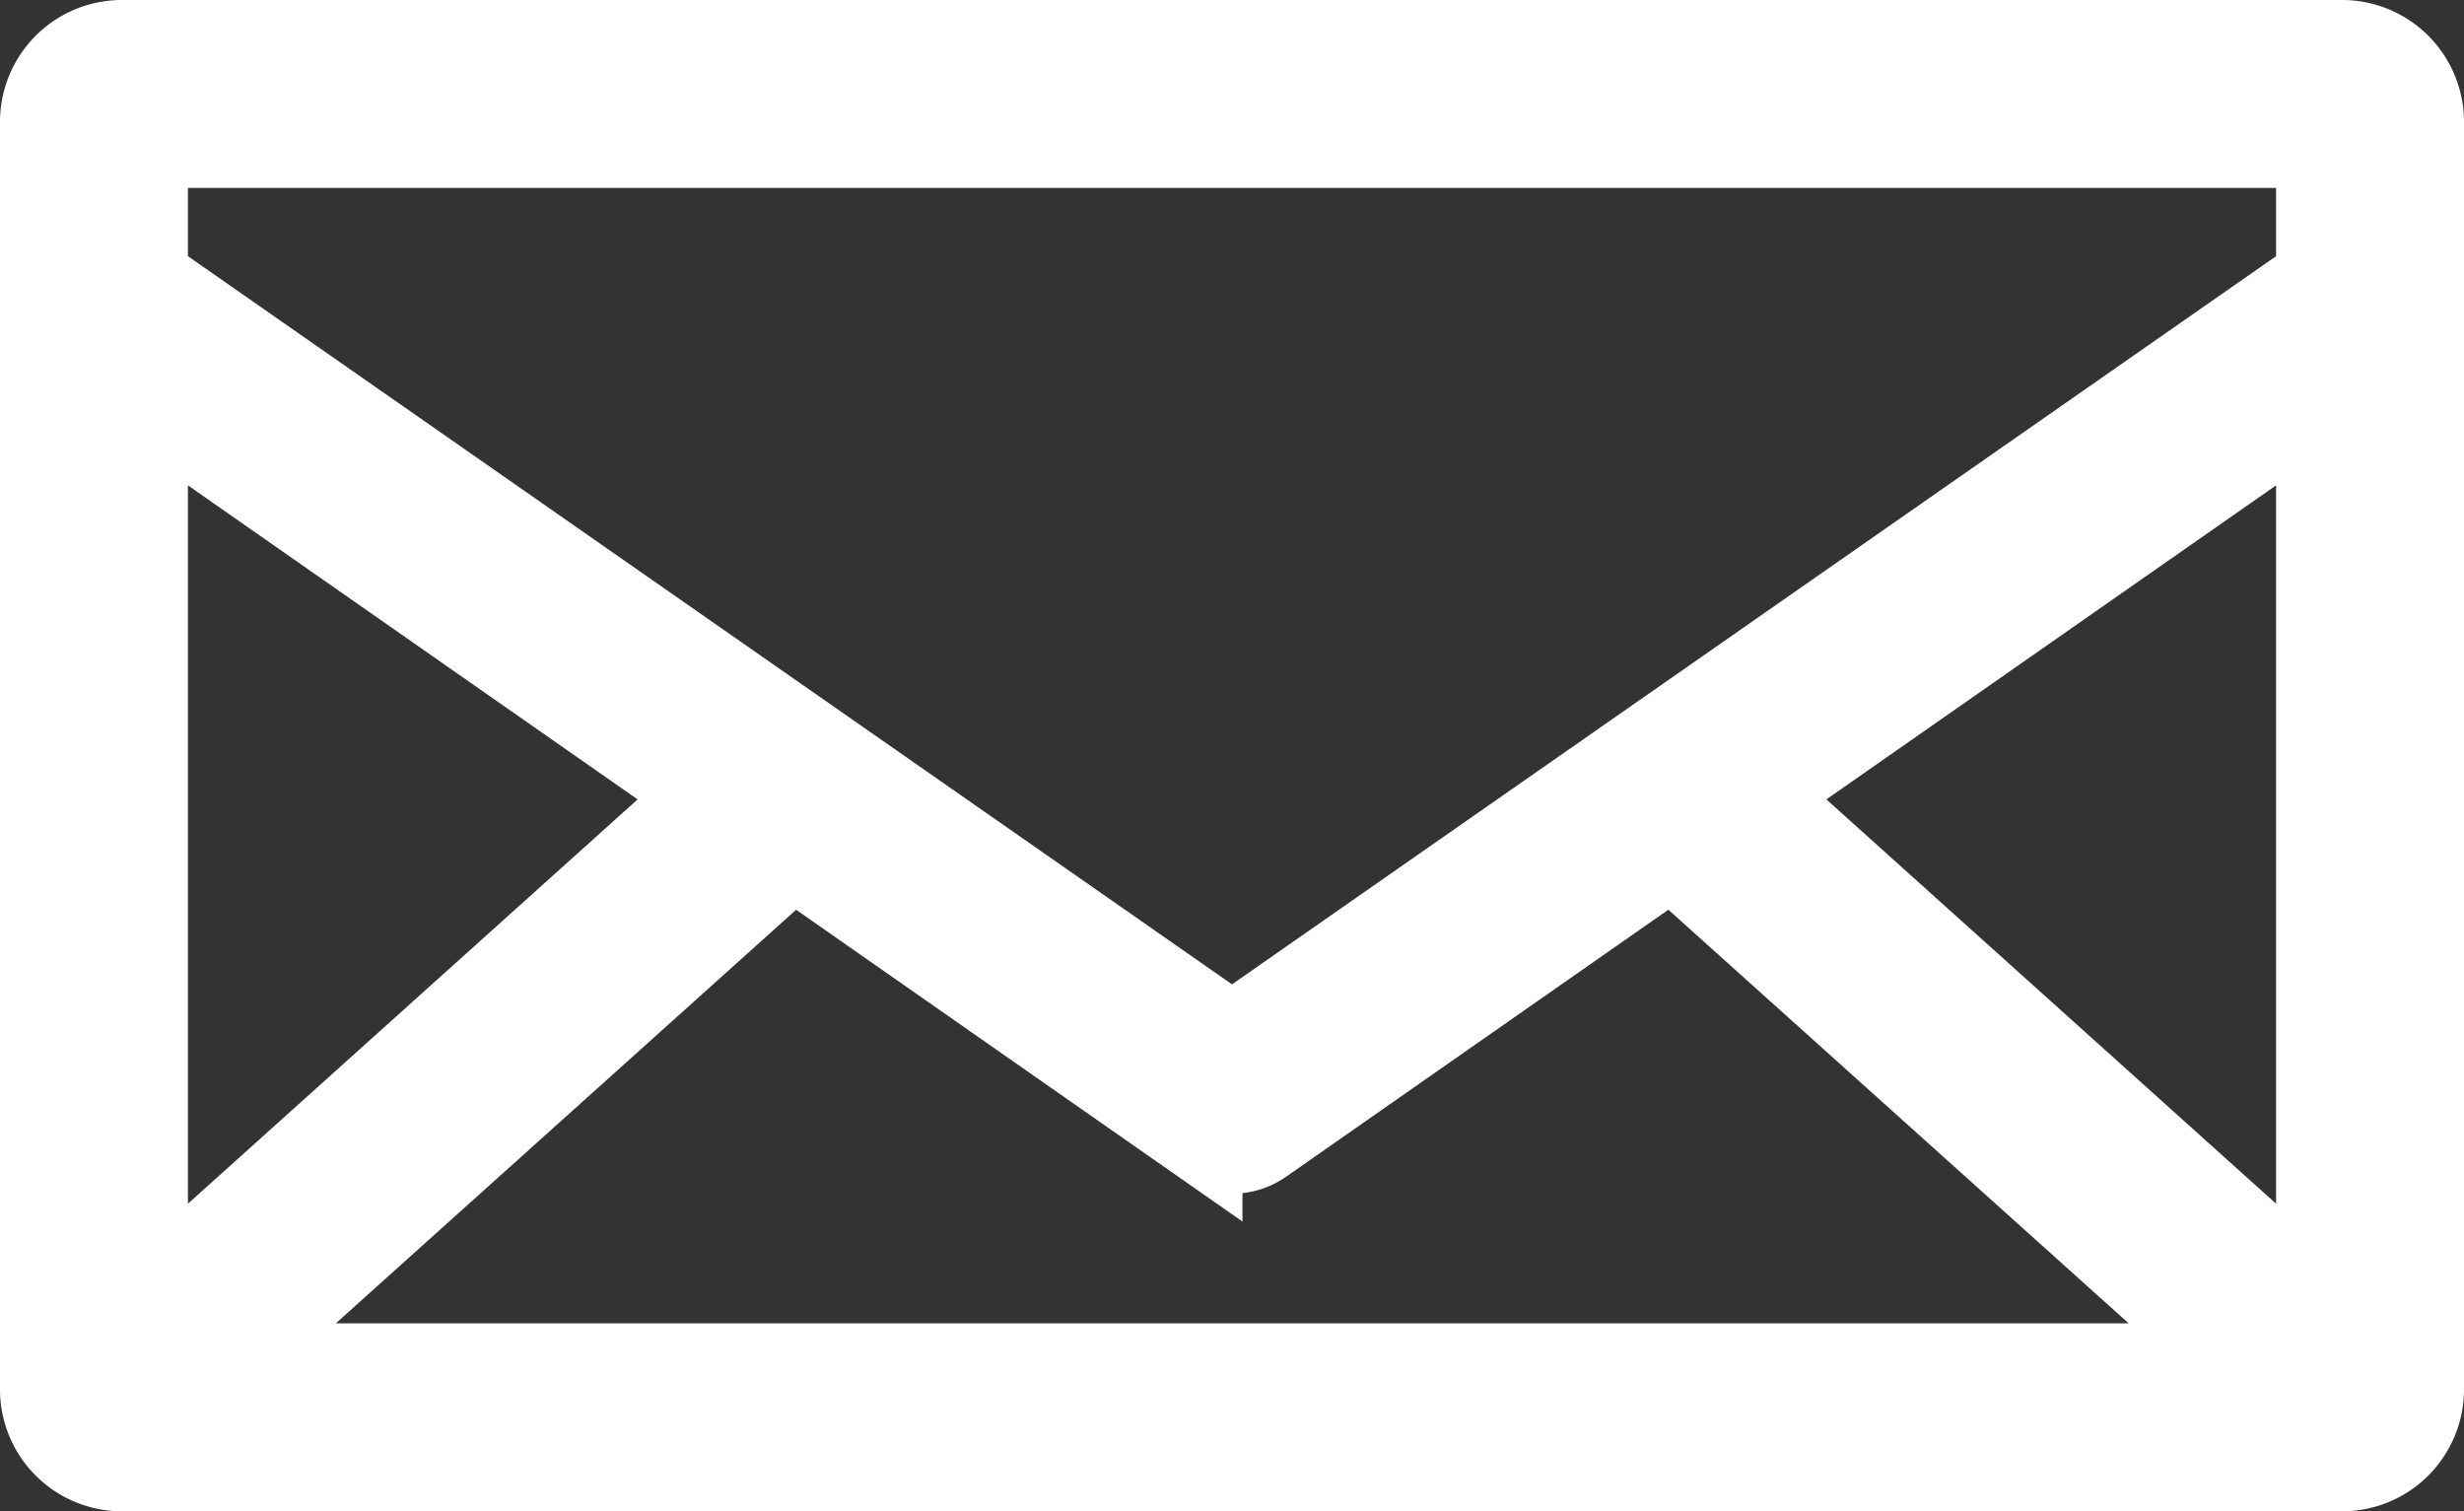
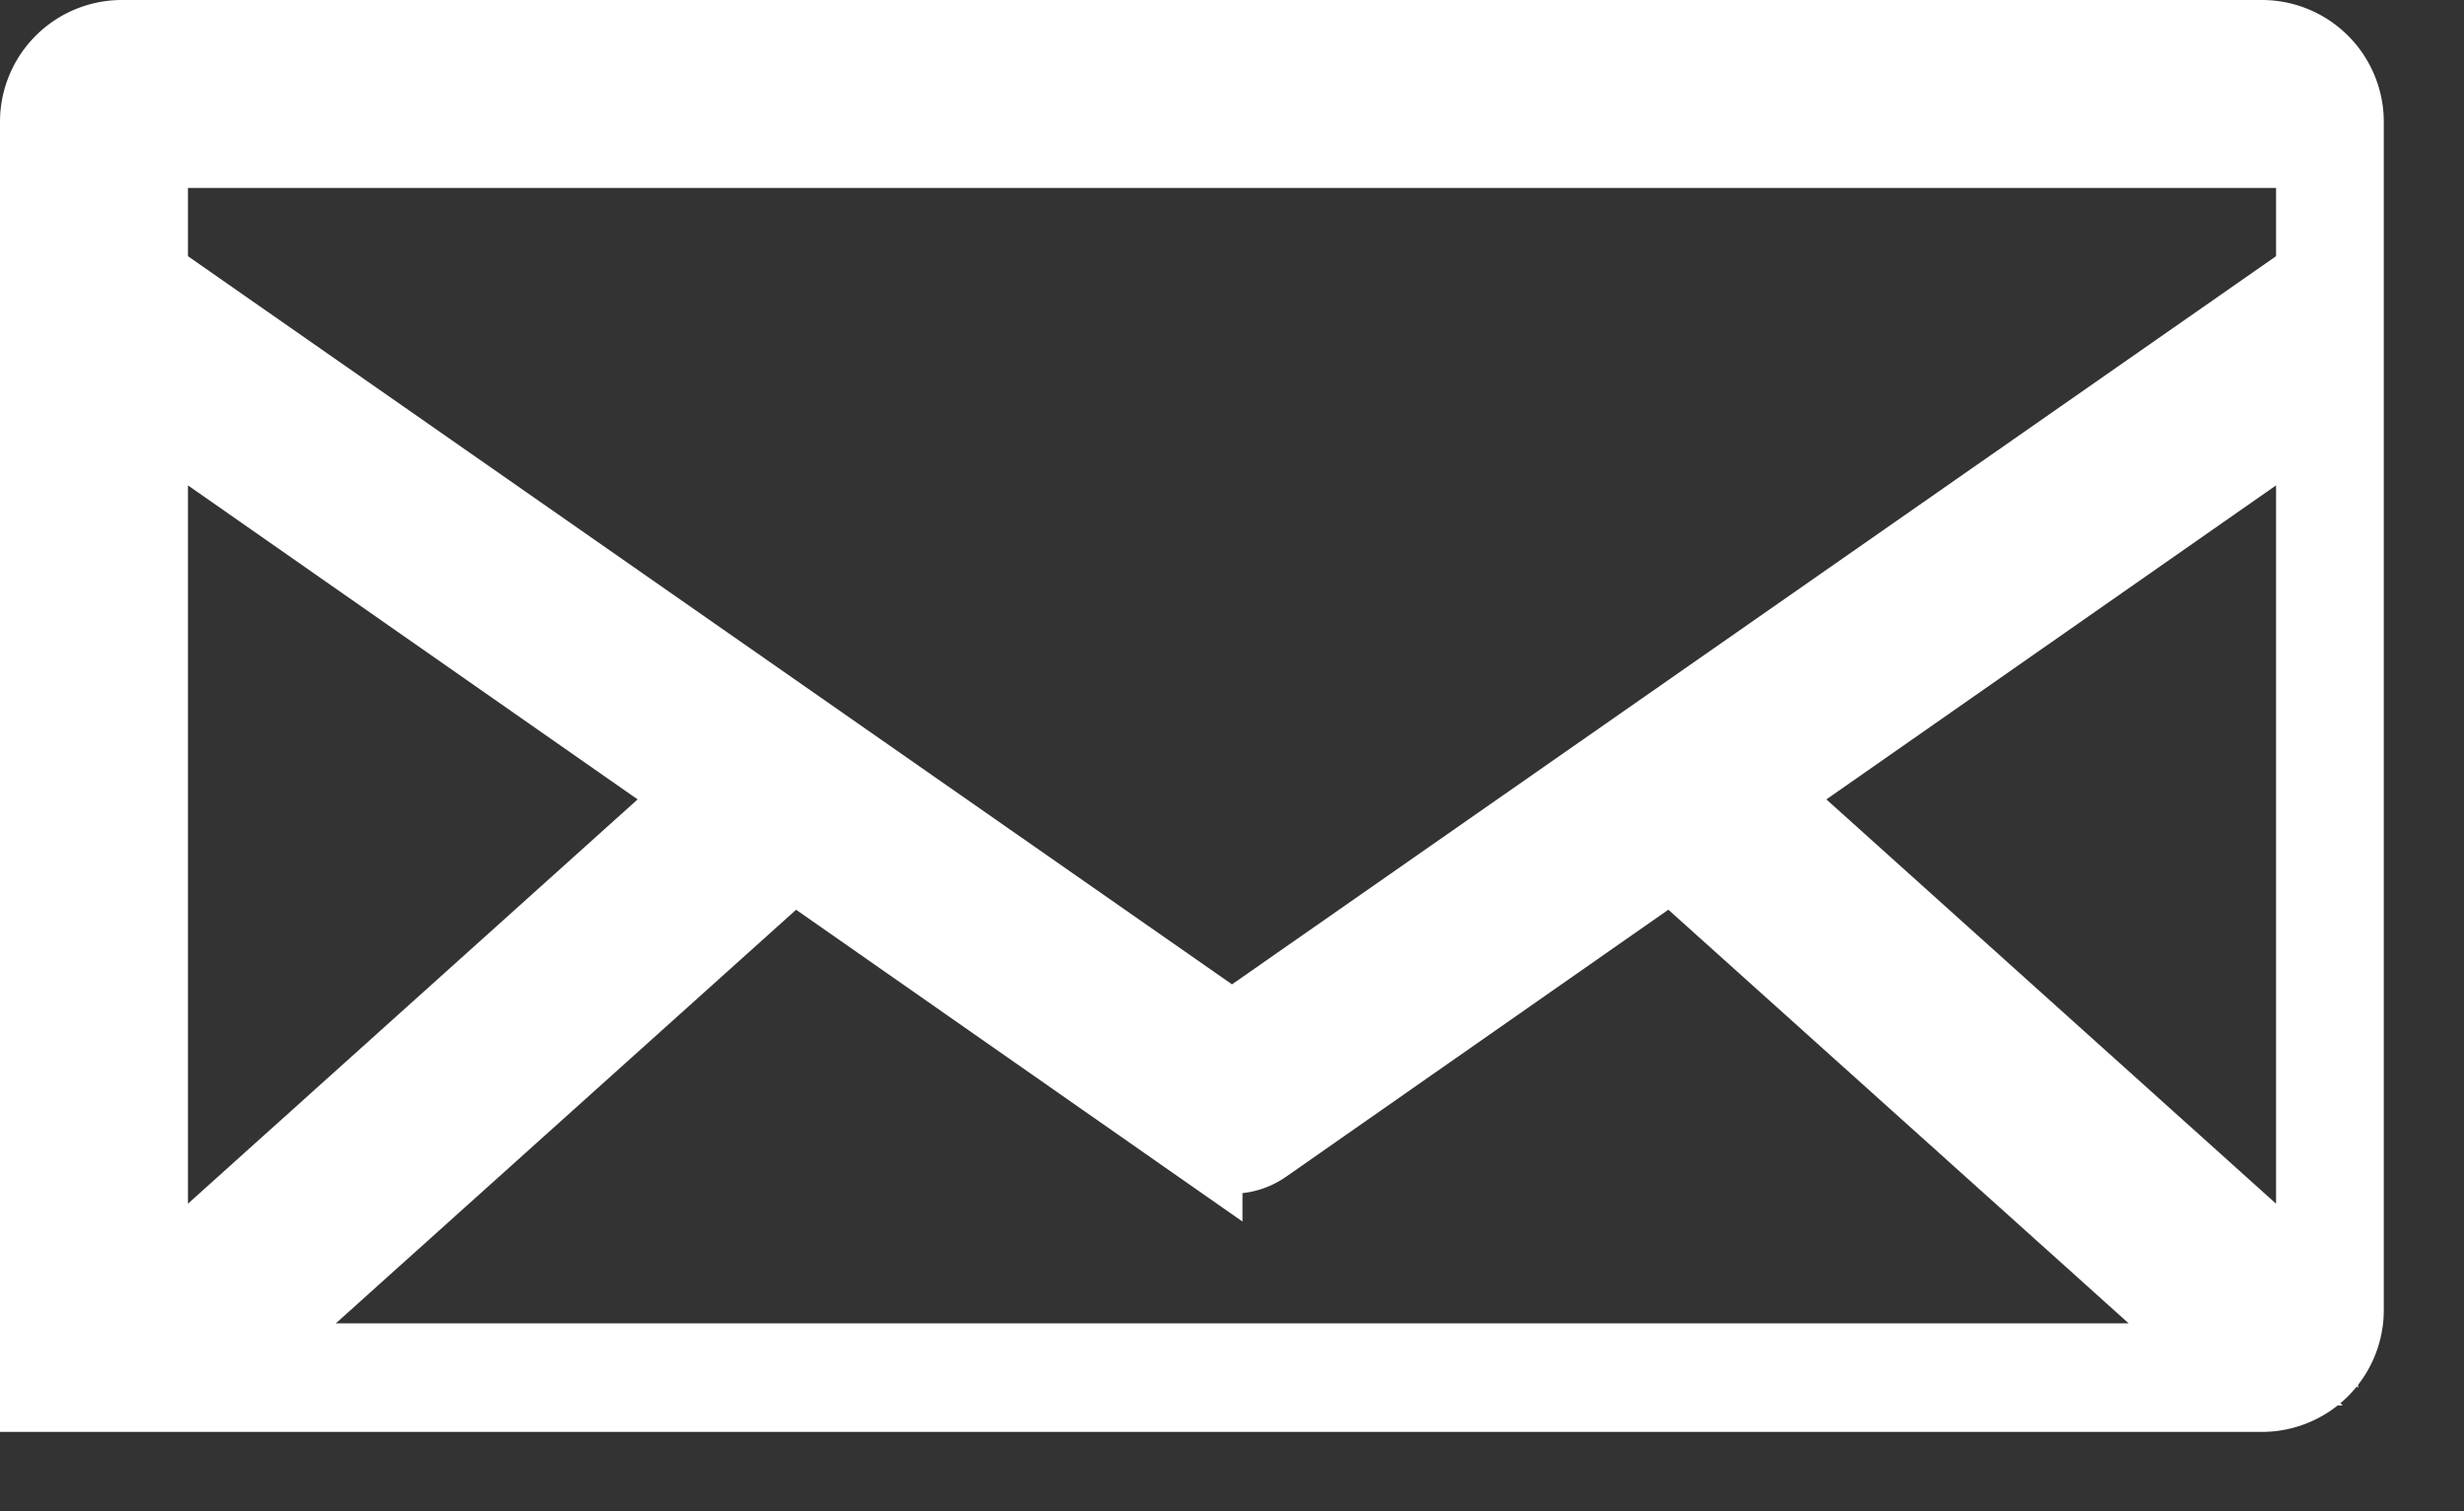
<svg xmlns="http://www.w3.org/2000/svg" width="24.02" height="14.732" viewBox="0 0 24.02 14.732">
  <rect x="0" y="0" width="24.02" height="14.732" fill="#333333" stroke="none" />
  <g id="noun-email-1561843" transform="translate(0.4 0.4)">
-     <path id="Path_5" data-name="Path 5" d="M98.785,128.8a.789.789,0,0,0-.782.774v12.384a.789.789,0,0,0,.782.774h21.656a.789.789,0,0,0,.782-.774V129.574a.789.789,0,0,0-.782-.774Zm.25,1.032h21.156v1.274l-10.578,7.377-10.578-7.377Zm0,2.532,5.426,3.789-5.426,4.878Zm21.156,0v8.667l-5.426-4.878Zm-14.859,4.394,3.983,2.782h0a.517.517,0,0,0,.6,0l3.983-2.782,5.5,4.942H99.833l5.5-4.942Z" transform="translate(-98.003 -128.8)" fill="#fff" stroke="#fff" stroke-width="0.8" />
+     <path id="Path_5" data-name="Path 5" d="M98.785,128.8a.789.789,0,0,0-.782.774v12.384h21.656a.789.789,0,0,0,.782-.774V129.574a.789.789,0,0,0-.782-.774Zm.25,1.032h21.156v1.274l-10.578,7.377-10.578-7.377Zm0,2.532,5.426,3.789-5.426,4.878Zm21.156,0v8.667l-5.426-4.878Zm-14.859,4.394,3.983,2.782h0a.517.517,0,0,0,.6,0l3.983-2.782,5.5,4.942H99.833l5.5-4.942Z" transform="translate(-98.003 -128.8)" fill="#fff" stroke="#fff" stroke-width="0.8" />
  </g>
</svg>